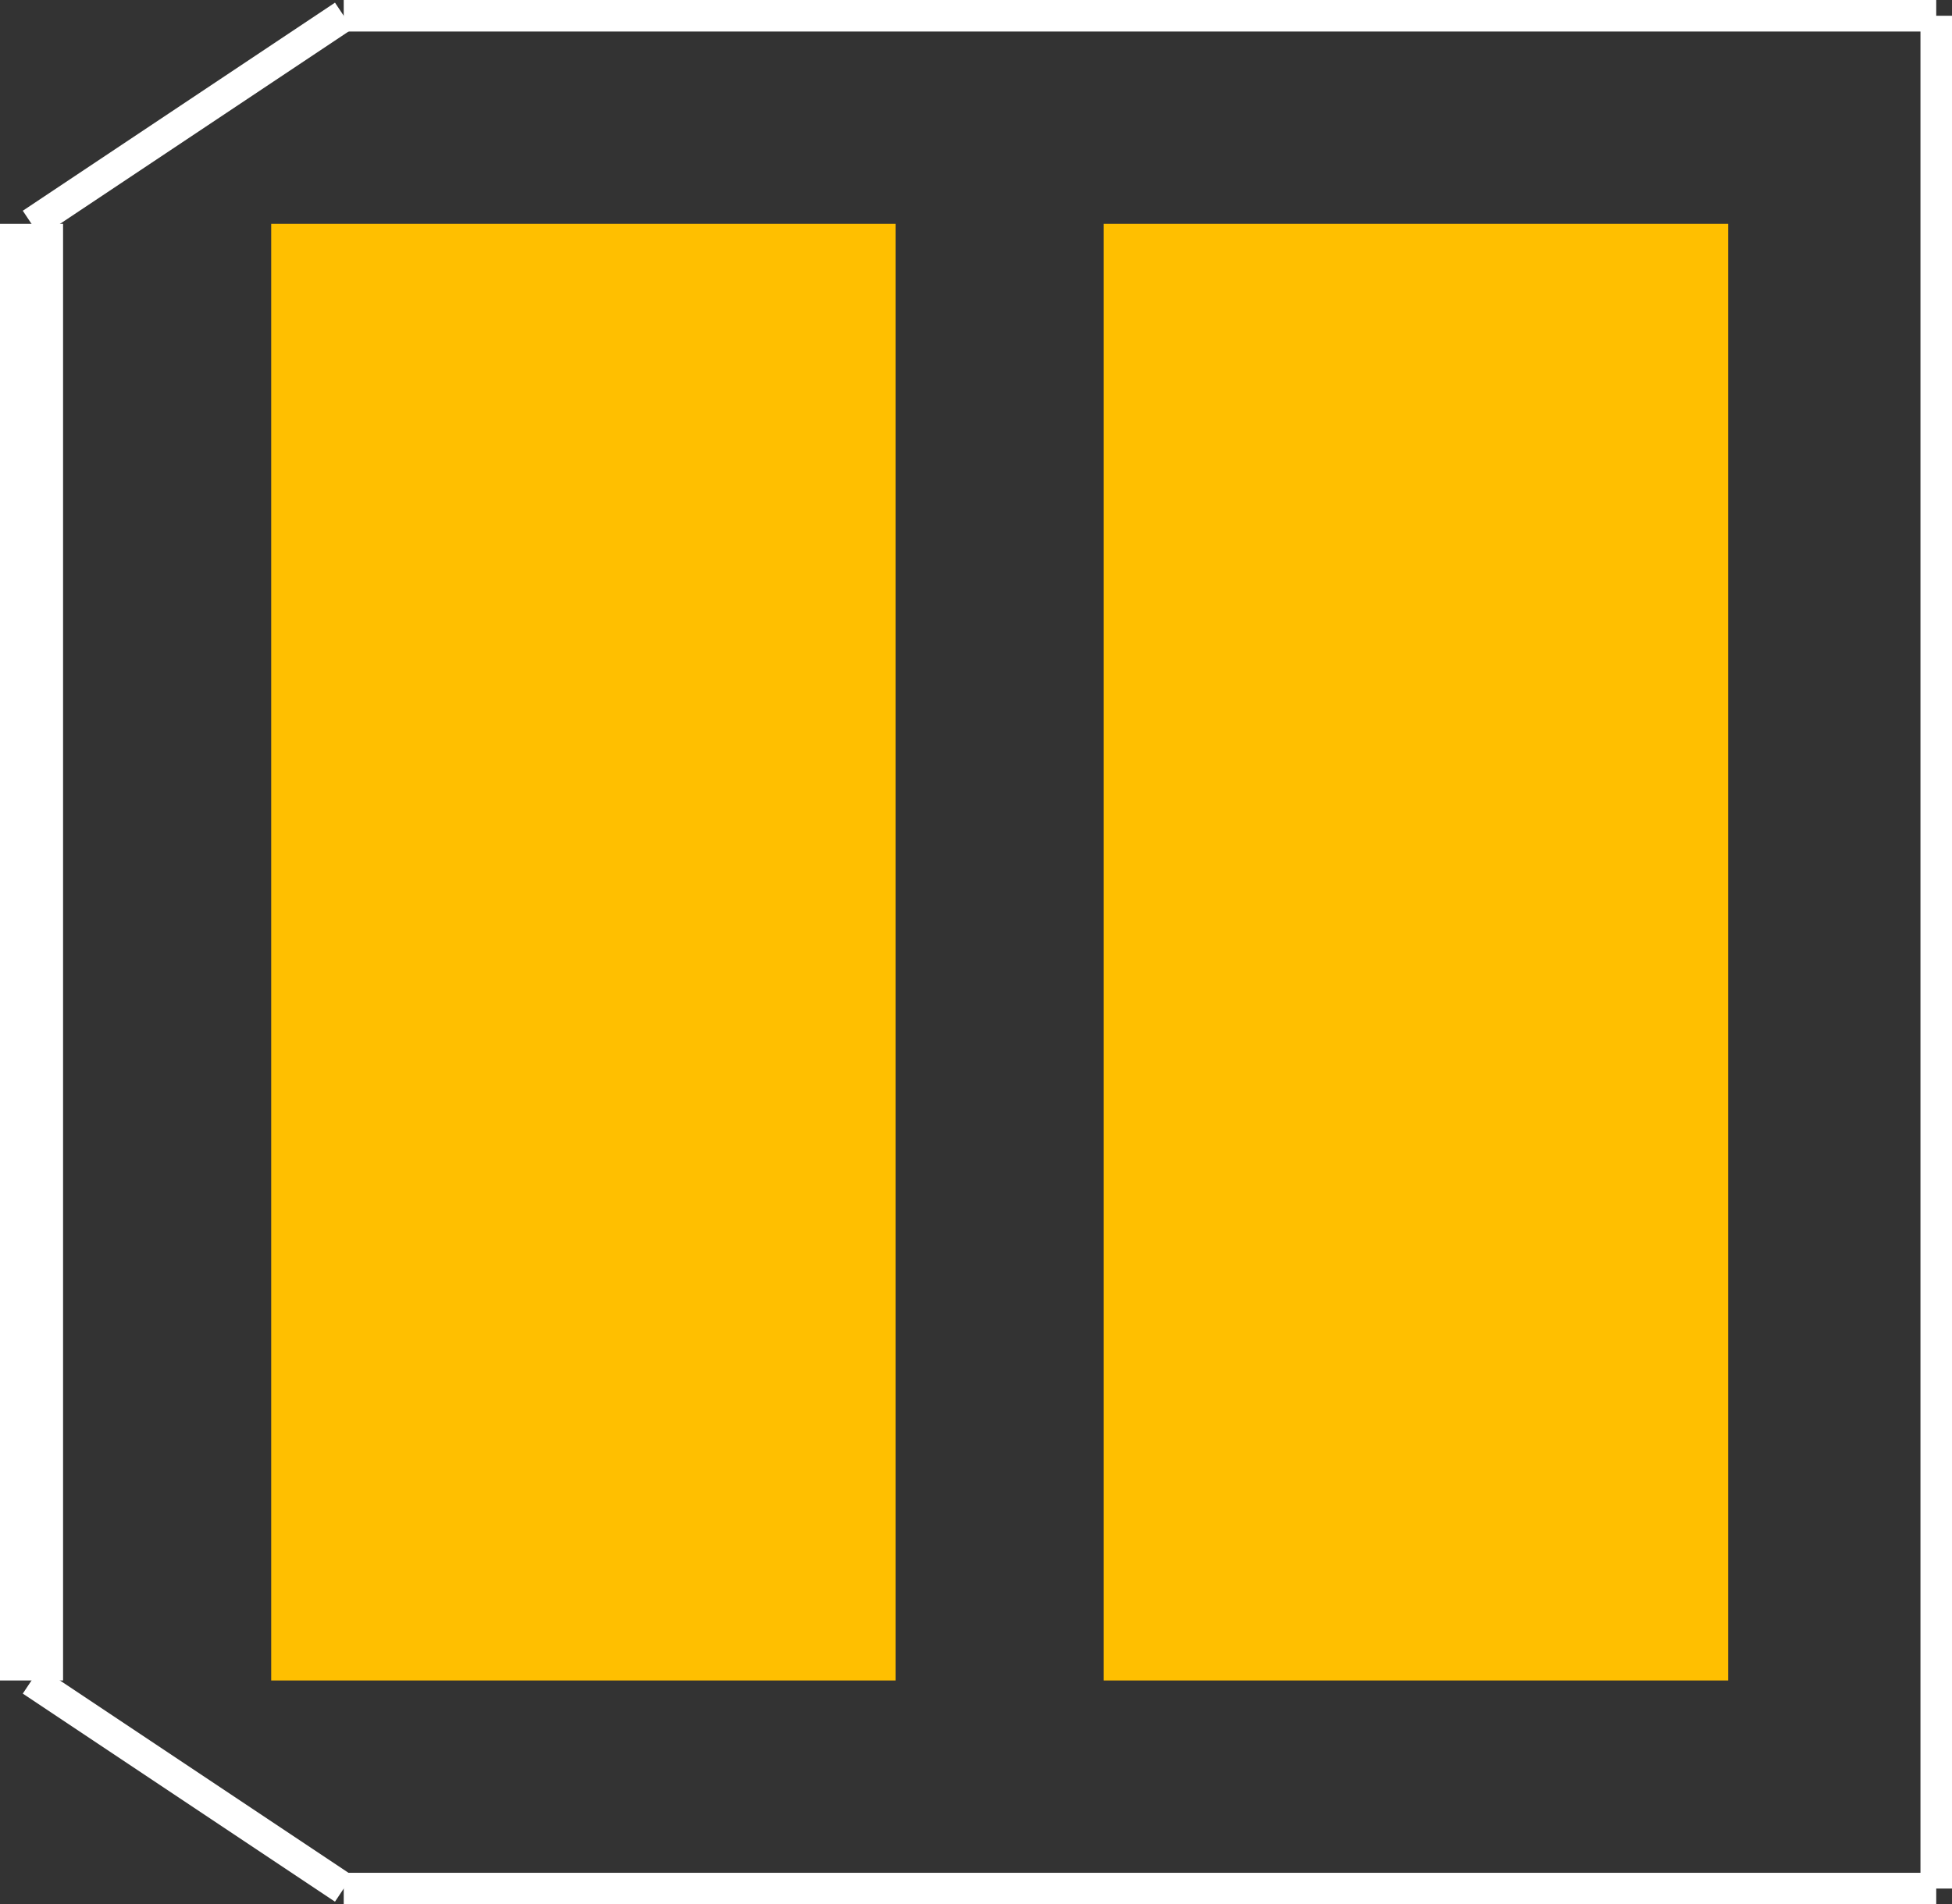
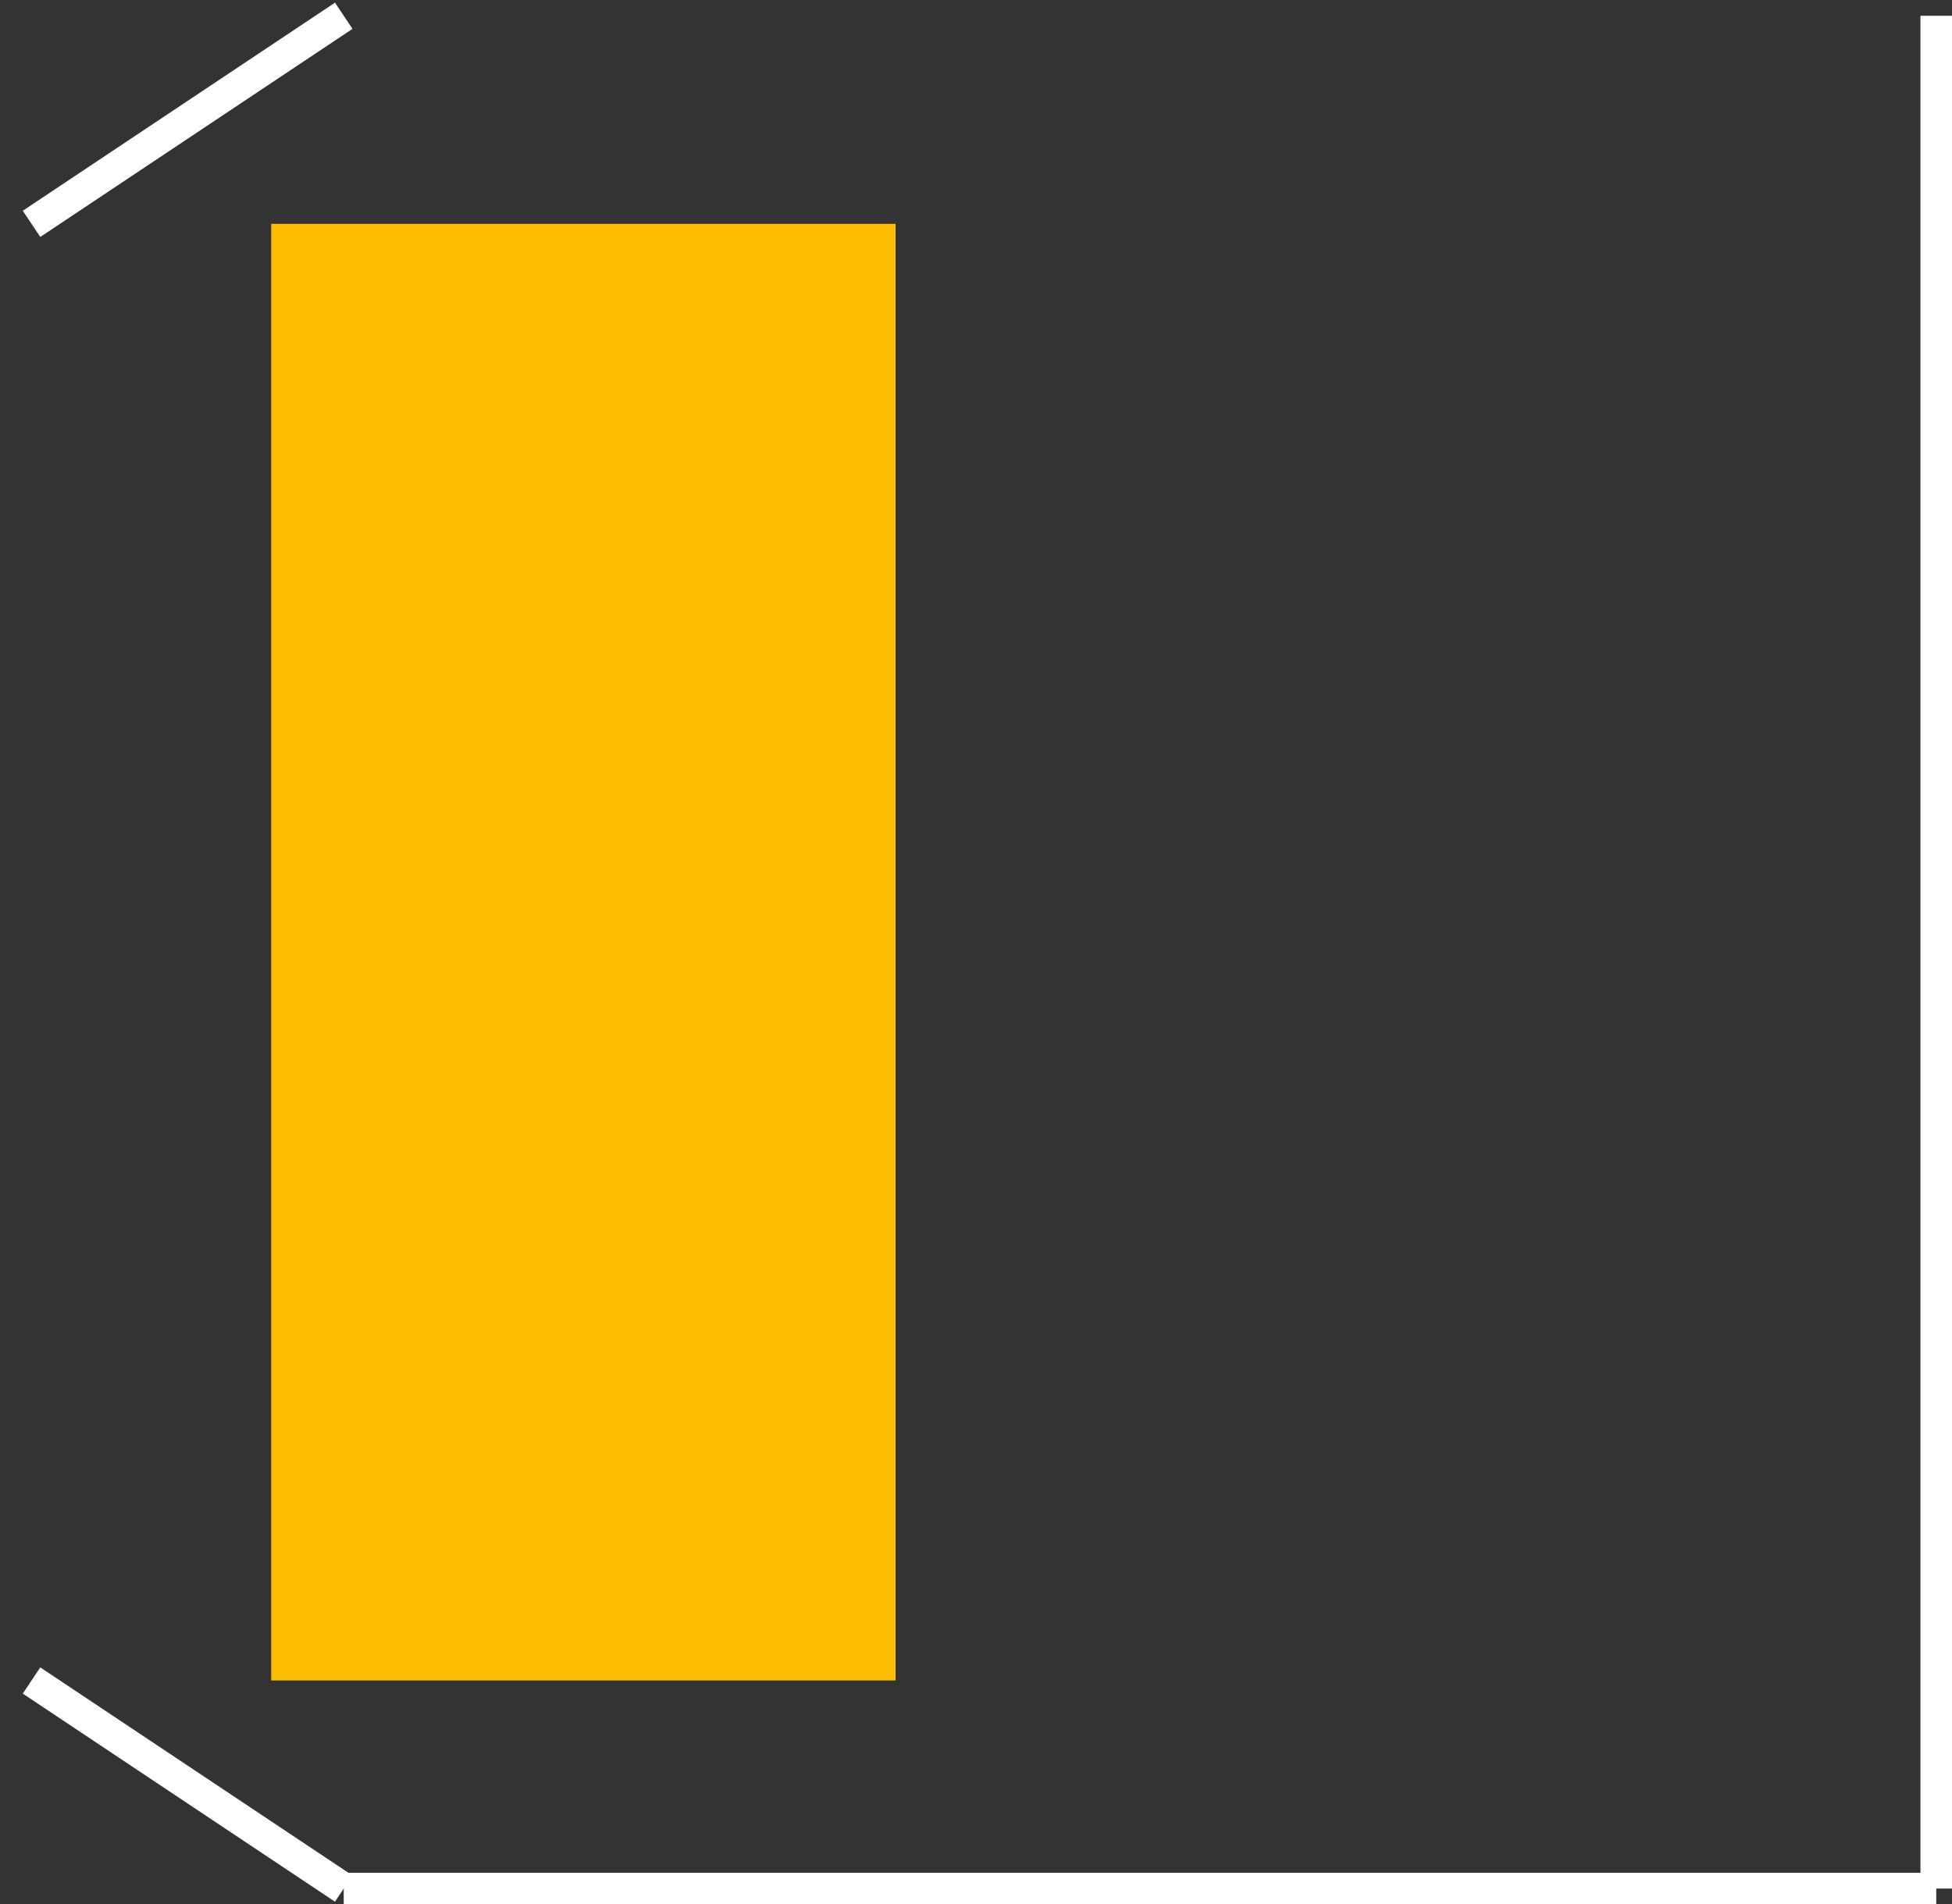
<svg xmlns="http://www.w3.org/2000/svg" version="1.2" baseProfile="tiny" x="0in" y="0in" width="0.619in" height="0.604in" viewBox="0 0 61900 60400">
  <rect x="0" y="0" width="61900" height="60400" fill="#333333" stroke="none" />
  <title>SME8.fp</title>
  <desc>Geda footprint file 'SME8.fp' converted by Fritzing</desc>
  <g id="copper1">
    <line fill="none" connectorname="1" stroke="#ffbf00" stroke-linejoin="miter" stroke-linecap="square" id="connector0pad" y1="17000" x1="18500" y2="43400" stroke-width="19800" x2="18500" />
-     <line fill="none" connectorname="2" stroke="#ffbf00" stroke-linejoin="miter" stroke-linecap="square" id="connector1pad" y1="17000" x1="44900" y2="43400" stroke-width="19800" x2="44900" />
  </g>
  <g id="silkscreen">
-     <line fill="none" stroke="white" y1="7100" x1="1000" y2="53300" stroke-width="2000" x2="1000" />
    <line fill="none" stroke="white" y1="53300" x1="1000" y2="59900" stroke-width="1000" x2="10900" />
    <line fill="none" stroke="white" y1="59900" x1="10900" y2="59900" stroke-width="1000" x2="61400" />
    <line fill="none" stroke="white" y1="59900" x1="61400" y2="500" stroke-width="1000" x2="61400" />
-     <line fill="none" stroke="white" y1="500" x1="61400" y2="500" stroke-width="1000" x2="10900" />
    <line fill="none" stroke="white" y1="500" x1="10900" y2="7100" stroke-width="1000" x2="1000" />
  </g>
</svg>